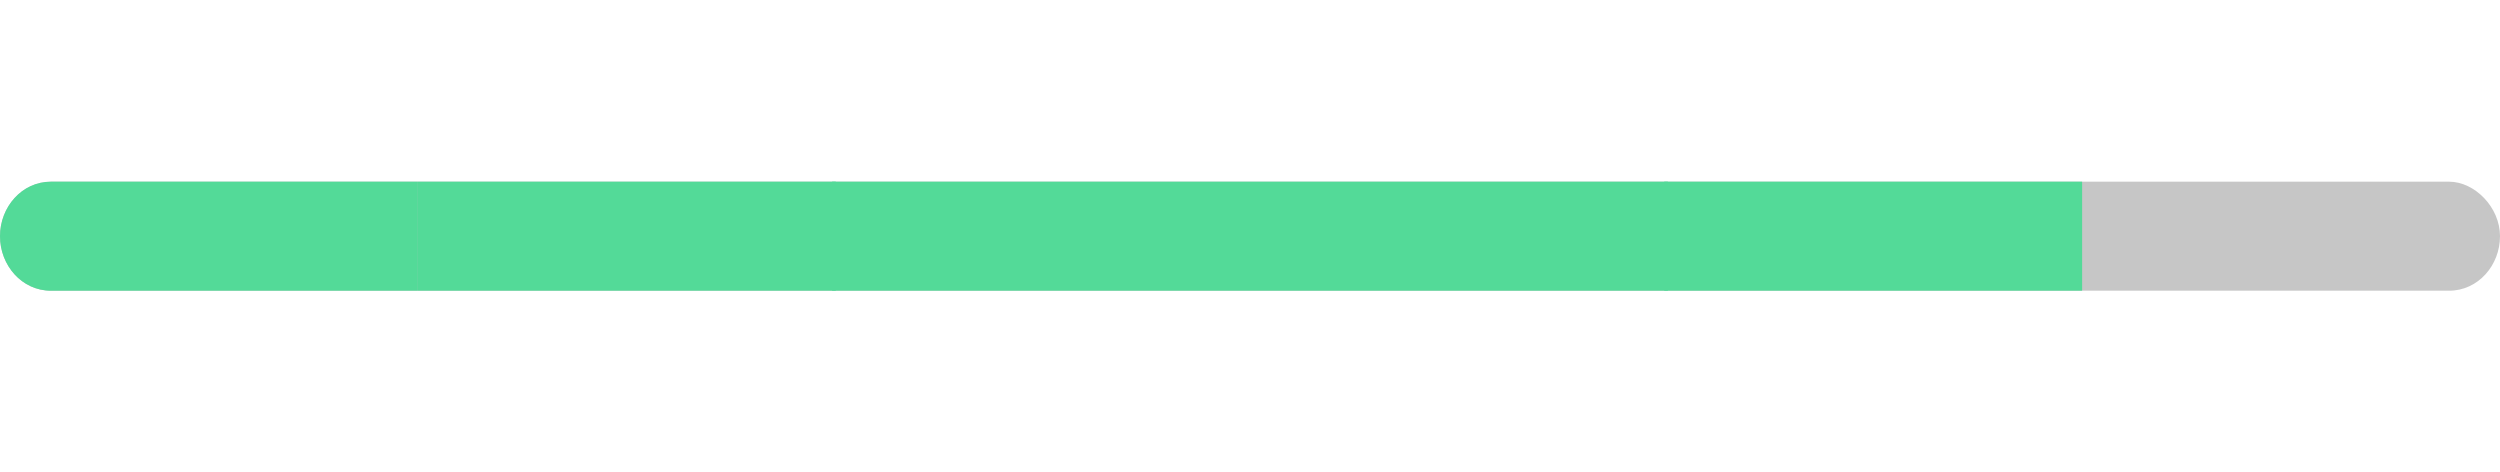
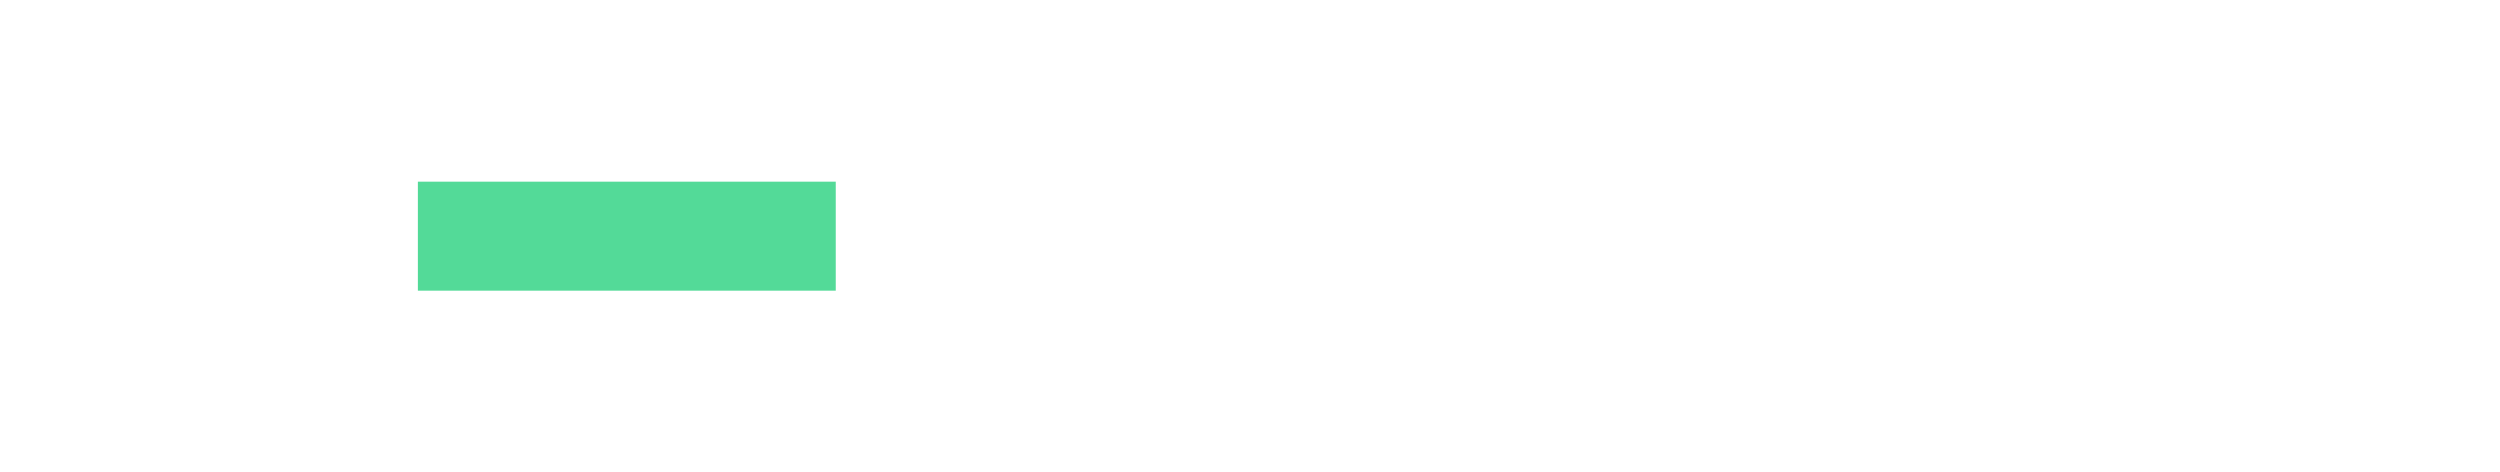
<svg xmlns="http://www.w3.org/2000/svg" xmlns:xlink="http://www.w3.org/1999/xlink" version="1.1" id="Capa_1" x="0px" y="0px" viewBox="0 0 68.8 13" style="enable-background:new 0 0 68.8 13;" xml:space="preserve">
  <style type="text/css">
	.st0{fill:#C6C6C6;}
	.st1{clip-path:url(#SVGID_2_);}
	.st2{fill:#53DA98;}
	.st3{clip-path:url(#SVGID_4_);}
	.st4{clip-path:url(#SVGID_6_);}
	.st5{clip-path:url(#SVGID_8_);}
	.st6{clip-path:url(#SVGID_10_);}
</style>
  <g>
    <g>
-       <path class="st0" d="M67.4,8c0.8,0,1.4-0.7,1.4-1.5S68.1,5,67.4,5h-66C0.6,5,0,5.7,0,6.5S0.6,8,1.4,8H67.4z" />
-     </g>
+       </g>
  </g>
  <g>
    <g>
      <g>
        <defs>
-           <rect id="SVGID_1_" x="22.9" width="11.5" height="13" />
-         </defs>
+           </defs>
        <clipPath id="SVGID_2_">
          <use xlink:href="#SVGID_1_" style="overflow:visible;" />
        </clipPath>
        <g class="st1">
          <path class="st2" d="M67.4,8c0.8,0,1.4-0.7,1.4-1.5S68.1,5,67.4,5h-66C0.6,5,0,5.7,0,6.5S0.6,8,1.4,8H67.4z" />
        </g>
      </g>
    </g>
  </g>
  <g>
    <g>
      <g>
        <defs>
          <rect id="SVGID_3_" x="34.4" width="11.5" height="13" />
        </defs>
        <clipPath id="SVGID_4_">
          <use xlink:href="#SVGID_3_" style="overflow:visible;" />
        </clipPath>
        <g class="st3">
-           <path class="st2" d="M67.4,8c0.8,0,1.4-0.7,1.4-1.5S68.1,5,67.4,5h-66C0.6,5,0,5.7,0,6.5S0.6,8,1.4,8H67.4z" />
-         </g>
+           </g>
      </g>
    </g>
  </g>
  <g>
    <g>
      <g>
        <defs>
          <rect id="SVGID_5_" x="45.8" width="11.5" height="13" />
        </defs>
        <clipPath id="SVGID_6_">
          <use xlink:href="#SVGID_5_" style="overflow:visible;" />
        </clipPath>
        <g class="st4">
-           <path class="st2" d="M67.4,8c0.8,0,1.4-0.7,1.4-1.5S68.1,5,67.4,5h-66C0.6,5,0,5.7,0,6.5S0.6,8,1.4,8H67.4z" />
-         </g>
+           </g>
      </g>
    </g>
  </g>
  <g>
    <g>
      <g>
        <defs>
          <rect id="SVGID_7_" width="11.5" height="13" />
        </defs>
        <clipPath id="SVGID_8_">
          <use xlink:href="#SVGID_7_" style="overflow:visible;" />
        </clipPath>
        <g class="st5">
-           <path class="st2" d="M67.4,8c0.8,0,1.4-0.7,1.4-1.5S68.1,5,67.4,5h-66C0.6,5,0,5.7,0,6.5S0.6,8,1.4,8H67.4z" />
-         </g>
+           </g>
      </g>
    </g>
  </g>
  <g>
    <g>
      <g>
        <defs>
          <rect id="SVGID_9_" x="11.5" width="11.5" height="13" />
        </defs>
        <clipPath id="SVGID_10_">
          <use xlink:href="#SVGID_9_" style="overflow:visible;" />
        </clipPath>
        <g class="st6">
          <path class="st2" d="M67.4,8c0.8,0,1.4-0.7,1.4-1.5S68.1,5,67.4,5h-66C0.6,5,0,5.7,0,6.5S0.6,8,1.4,8H67.4z" />
        </g>
      </g>
    </g>
  </g>
</svg>